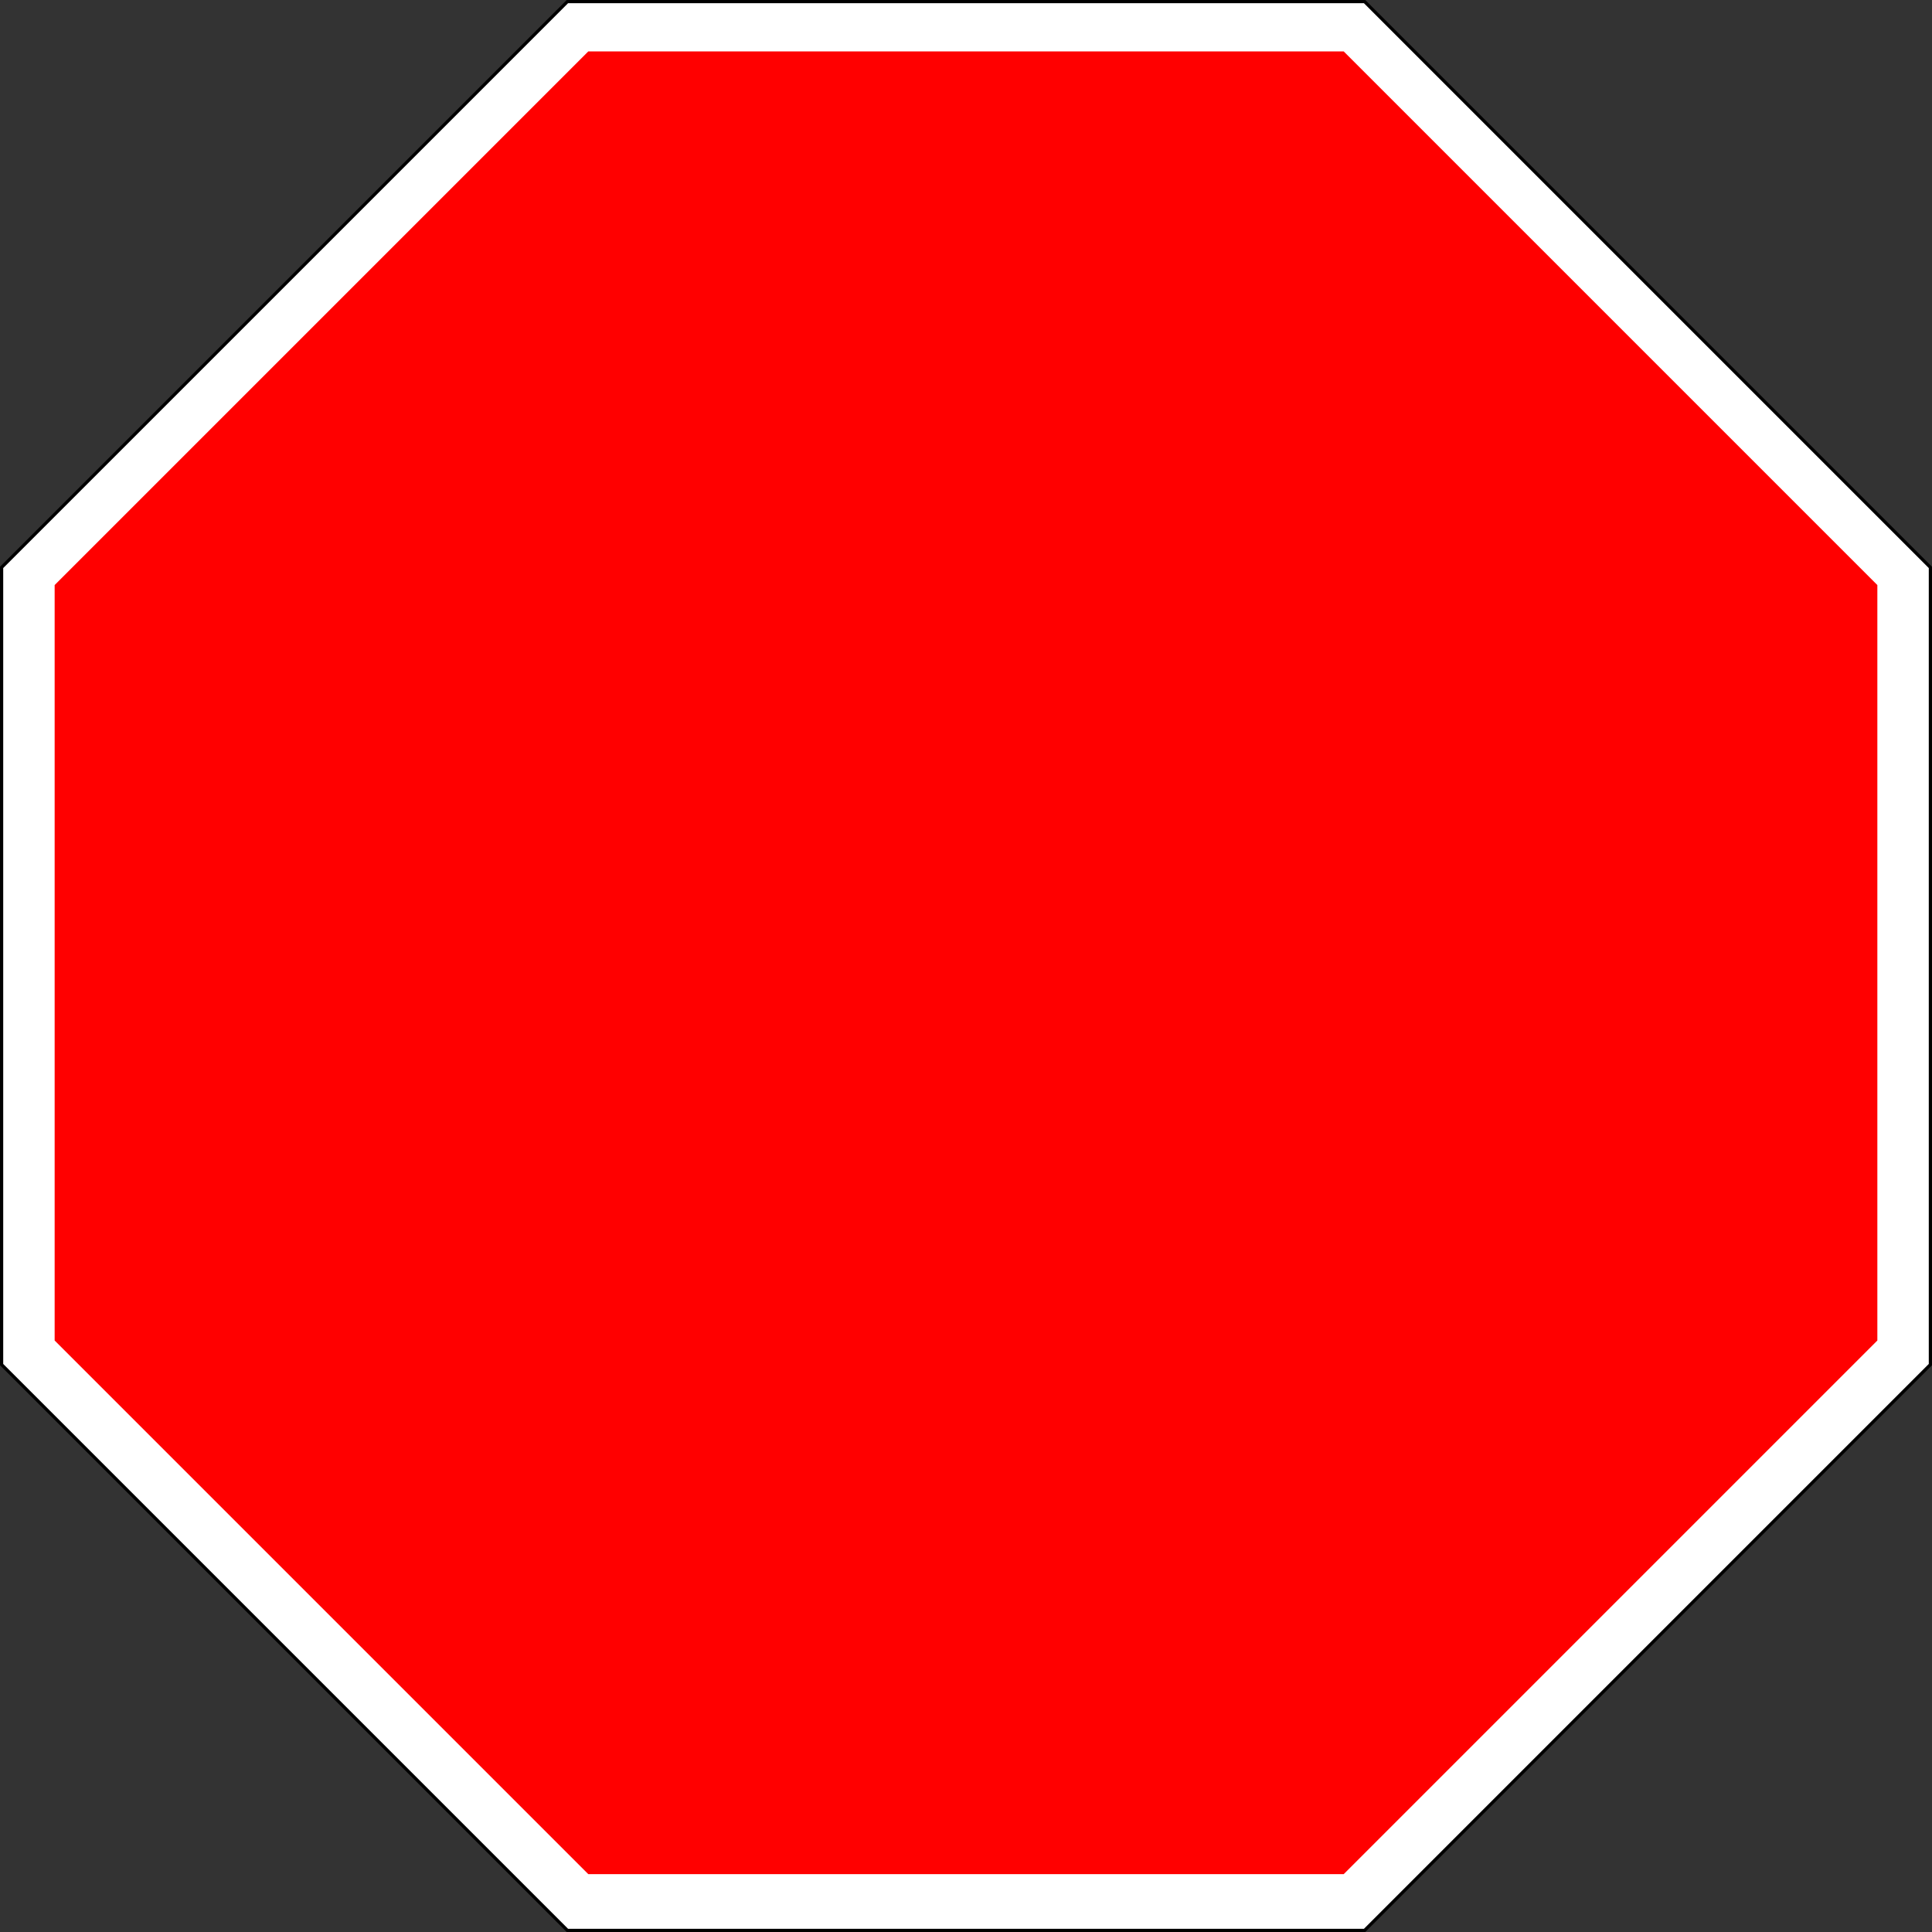
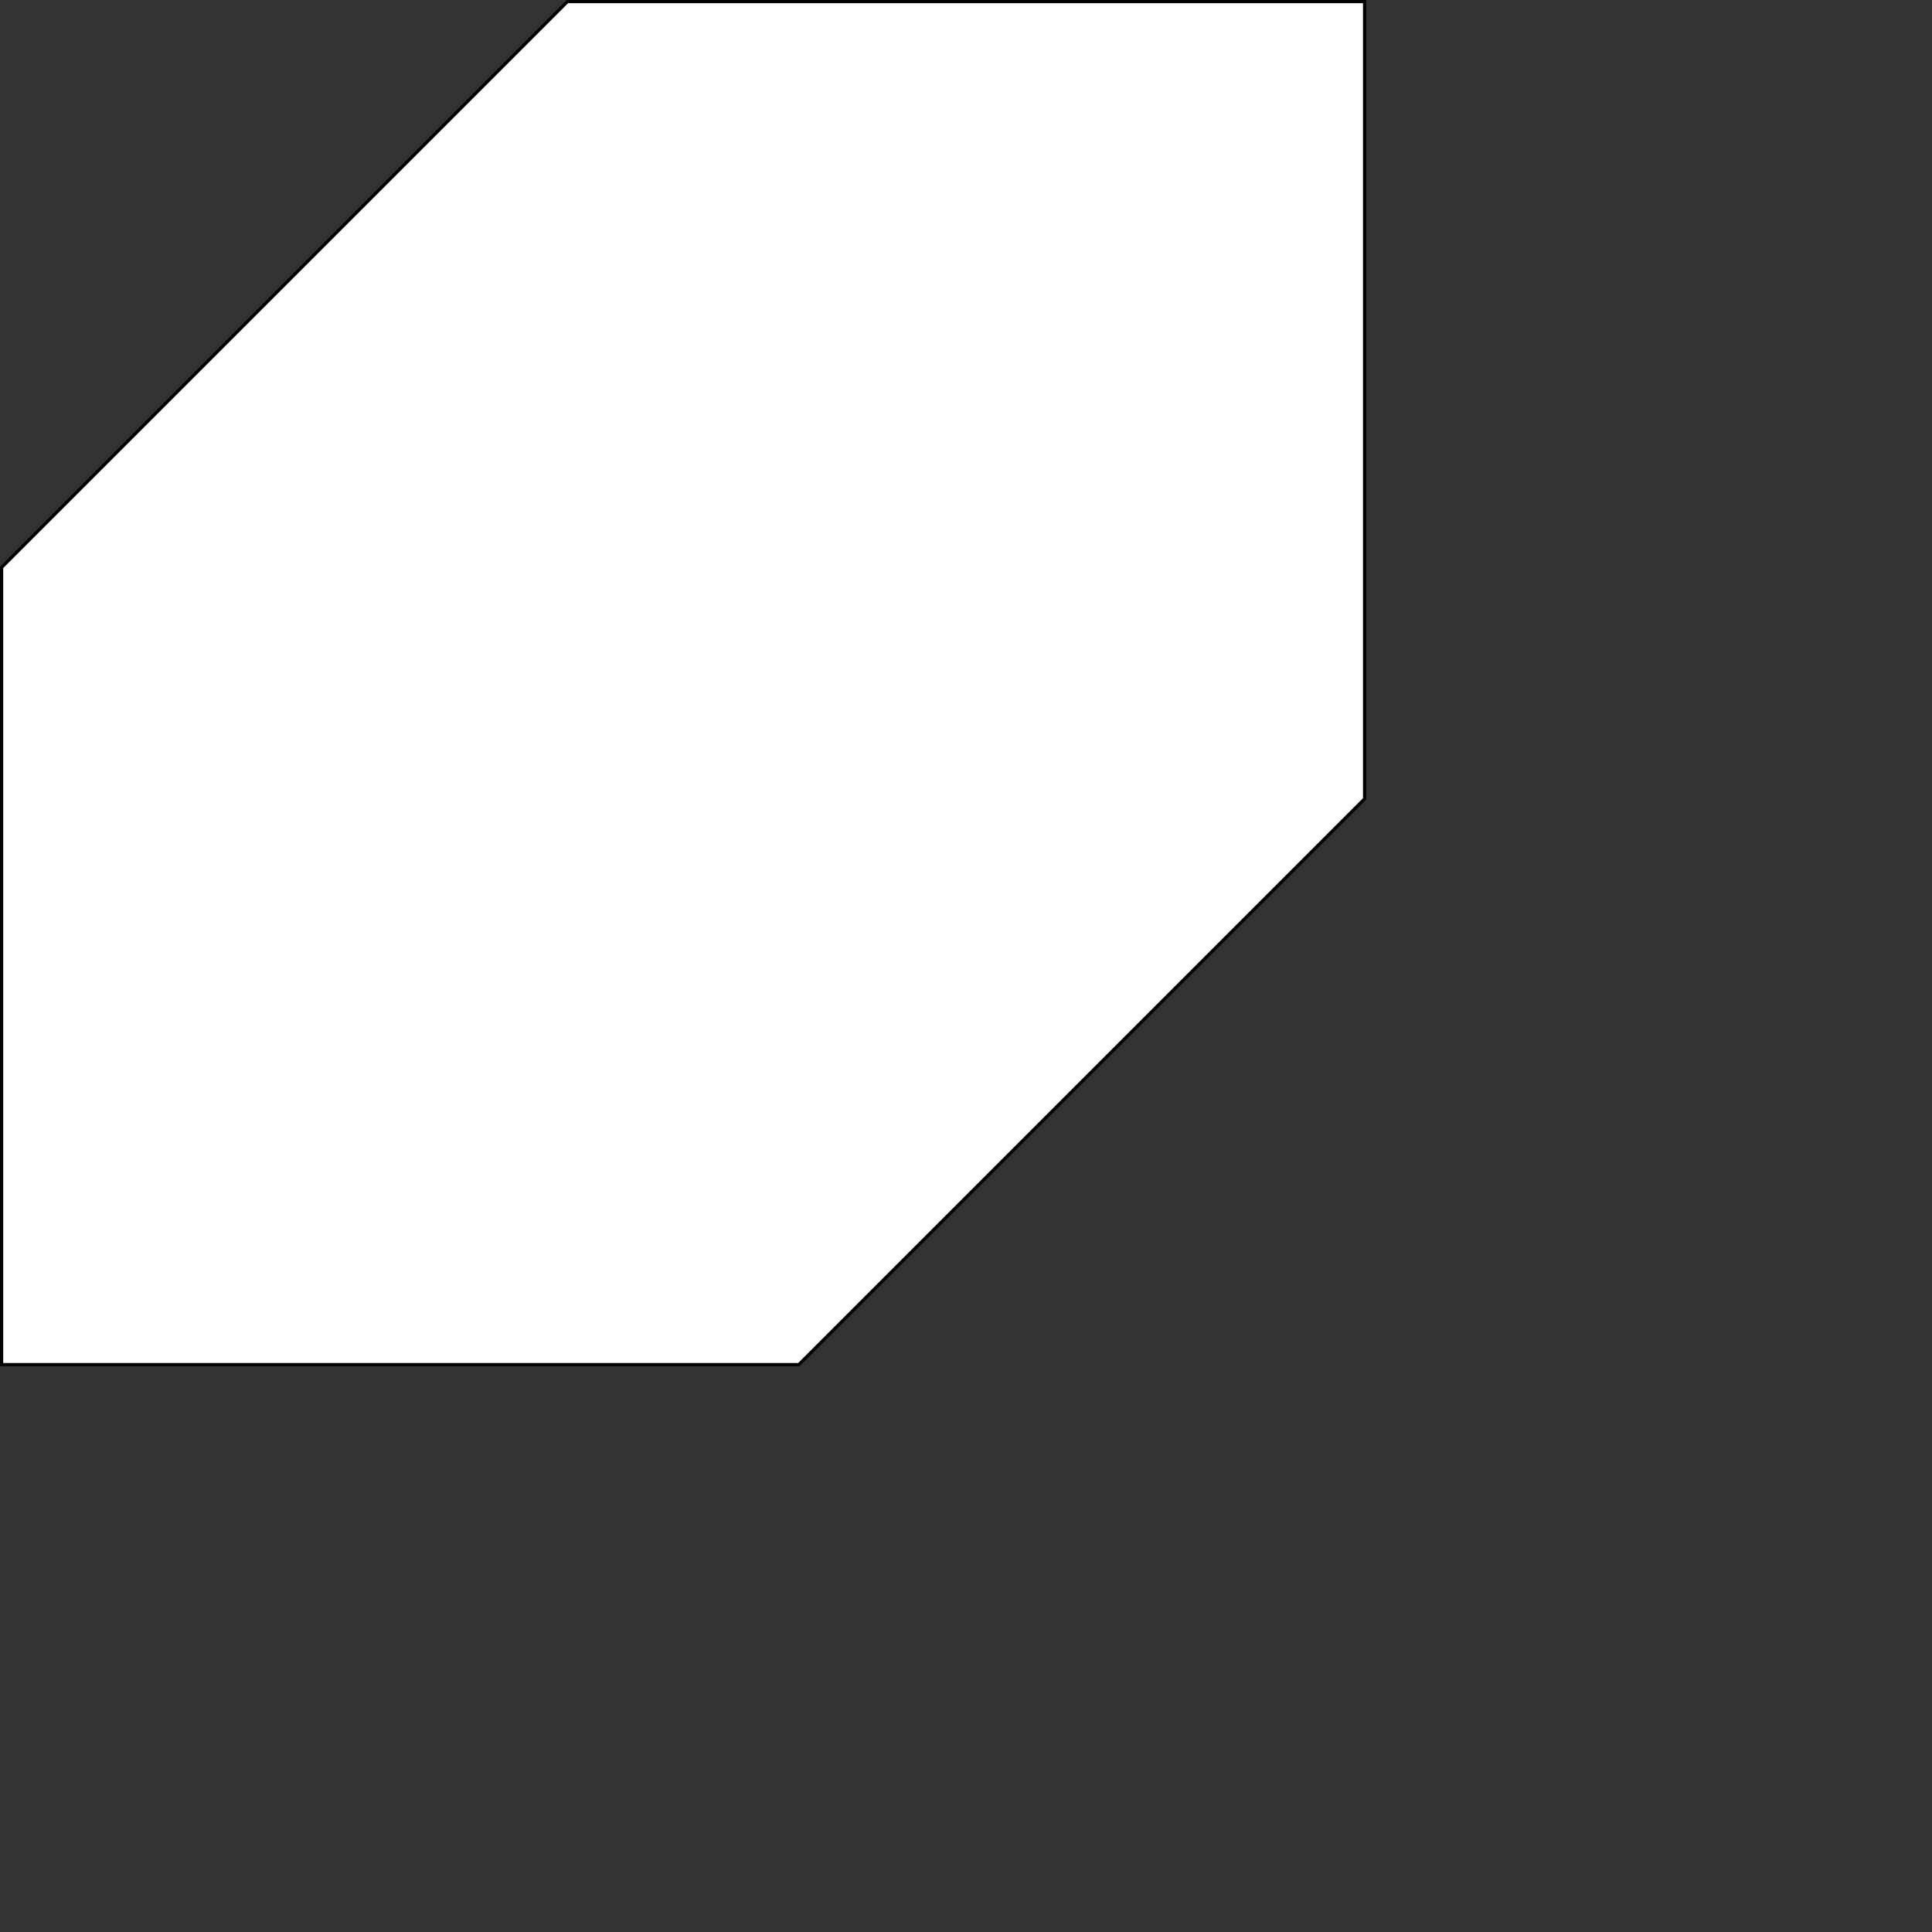
<svg xmlns="http://www.w3.org/2000/svg" xmlns:ns1="http://sodipodi.sourceforge.net/DTD/sodipodi-0.dtd" xmlns:ns2="http://www.inkscape.org/namespaces/inkscape" width="601" version="1.1" id="svg903" ns1:docname="stop.svg" height="601" ns2:version="0.92.3 (2405546, 2018-03-11)">
  <rect width="100%" height="100%" fill="#333333" stroke="none" />
  <defs id="defs907" />
  <ns1:namedview pagecolor="#ffffff" bordercolor="#666666" borderopacity="1" objecttolerance="10" gridtolerance="10" guidetolerance="10" ns2:pageopacity="0" ns2:pageshadow="2" ns2:window-width="1877" ns2:window-height="1025" id="namedview905" showgrid="false" ns2:zoom="0.81711424" ns2:cx="-194.21757" ns2:cy="244.03787" ns2:window-x="43" ns2:window-y="27" ns2:window-maximized="1" ns2:current-layer="svg903" />
-   <path d="m 0.5,424.5 v -248 l 176,-176 h 248 l 176,176 v 248 l -176,176 h -248 z" id="path899" ns2:connector-curvature="0" style="fill:#ffffff;stroke:#000000" />
-   <path d="M 17,417 V 182 L 183,16 H 418 L 584,182 V 417 L 418,583 H 183 Z" id="path901" ns2:connector-curvature="0" style="fill:#ff0000" />
+   <path d="m 0.5,424.5 v -248 l 176,-176 h 248 v 248 l -176,176 h -248 z" id="path899" ns2:connector-curvature="0" style="fill:#ffffff;stroke:#000000" />
</svg>